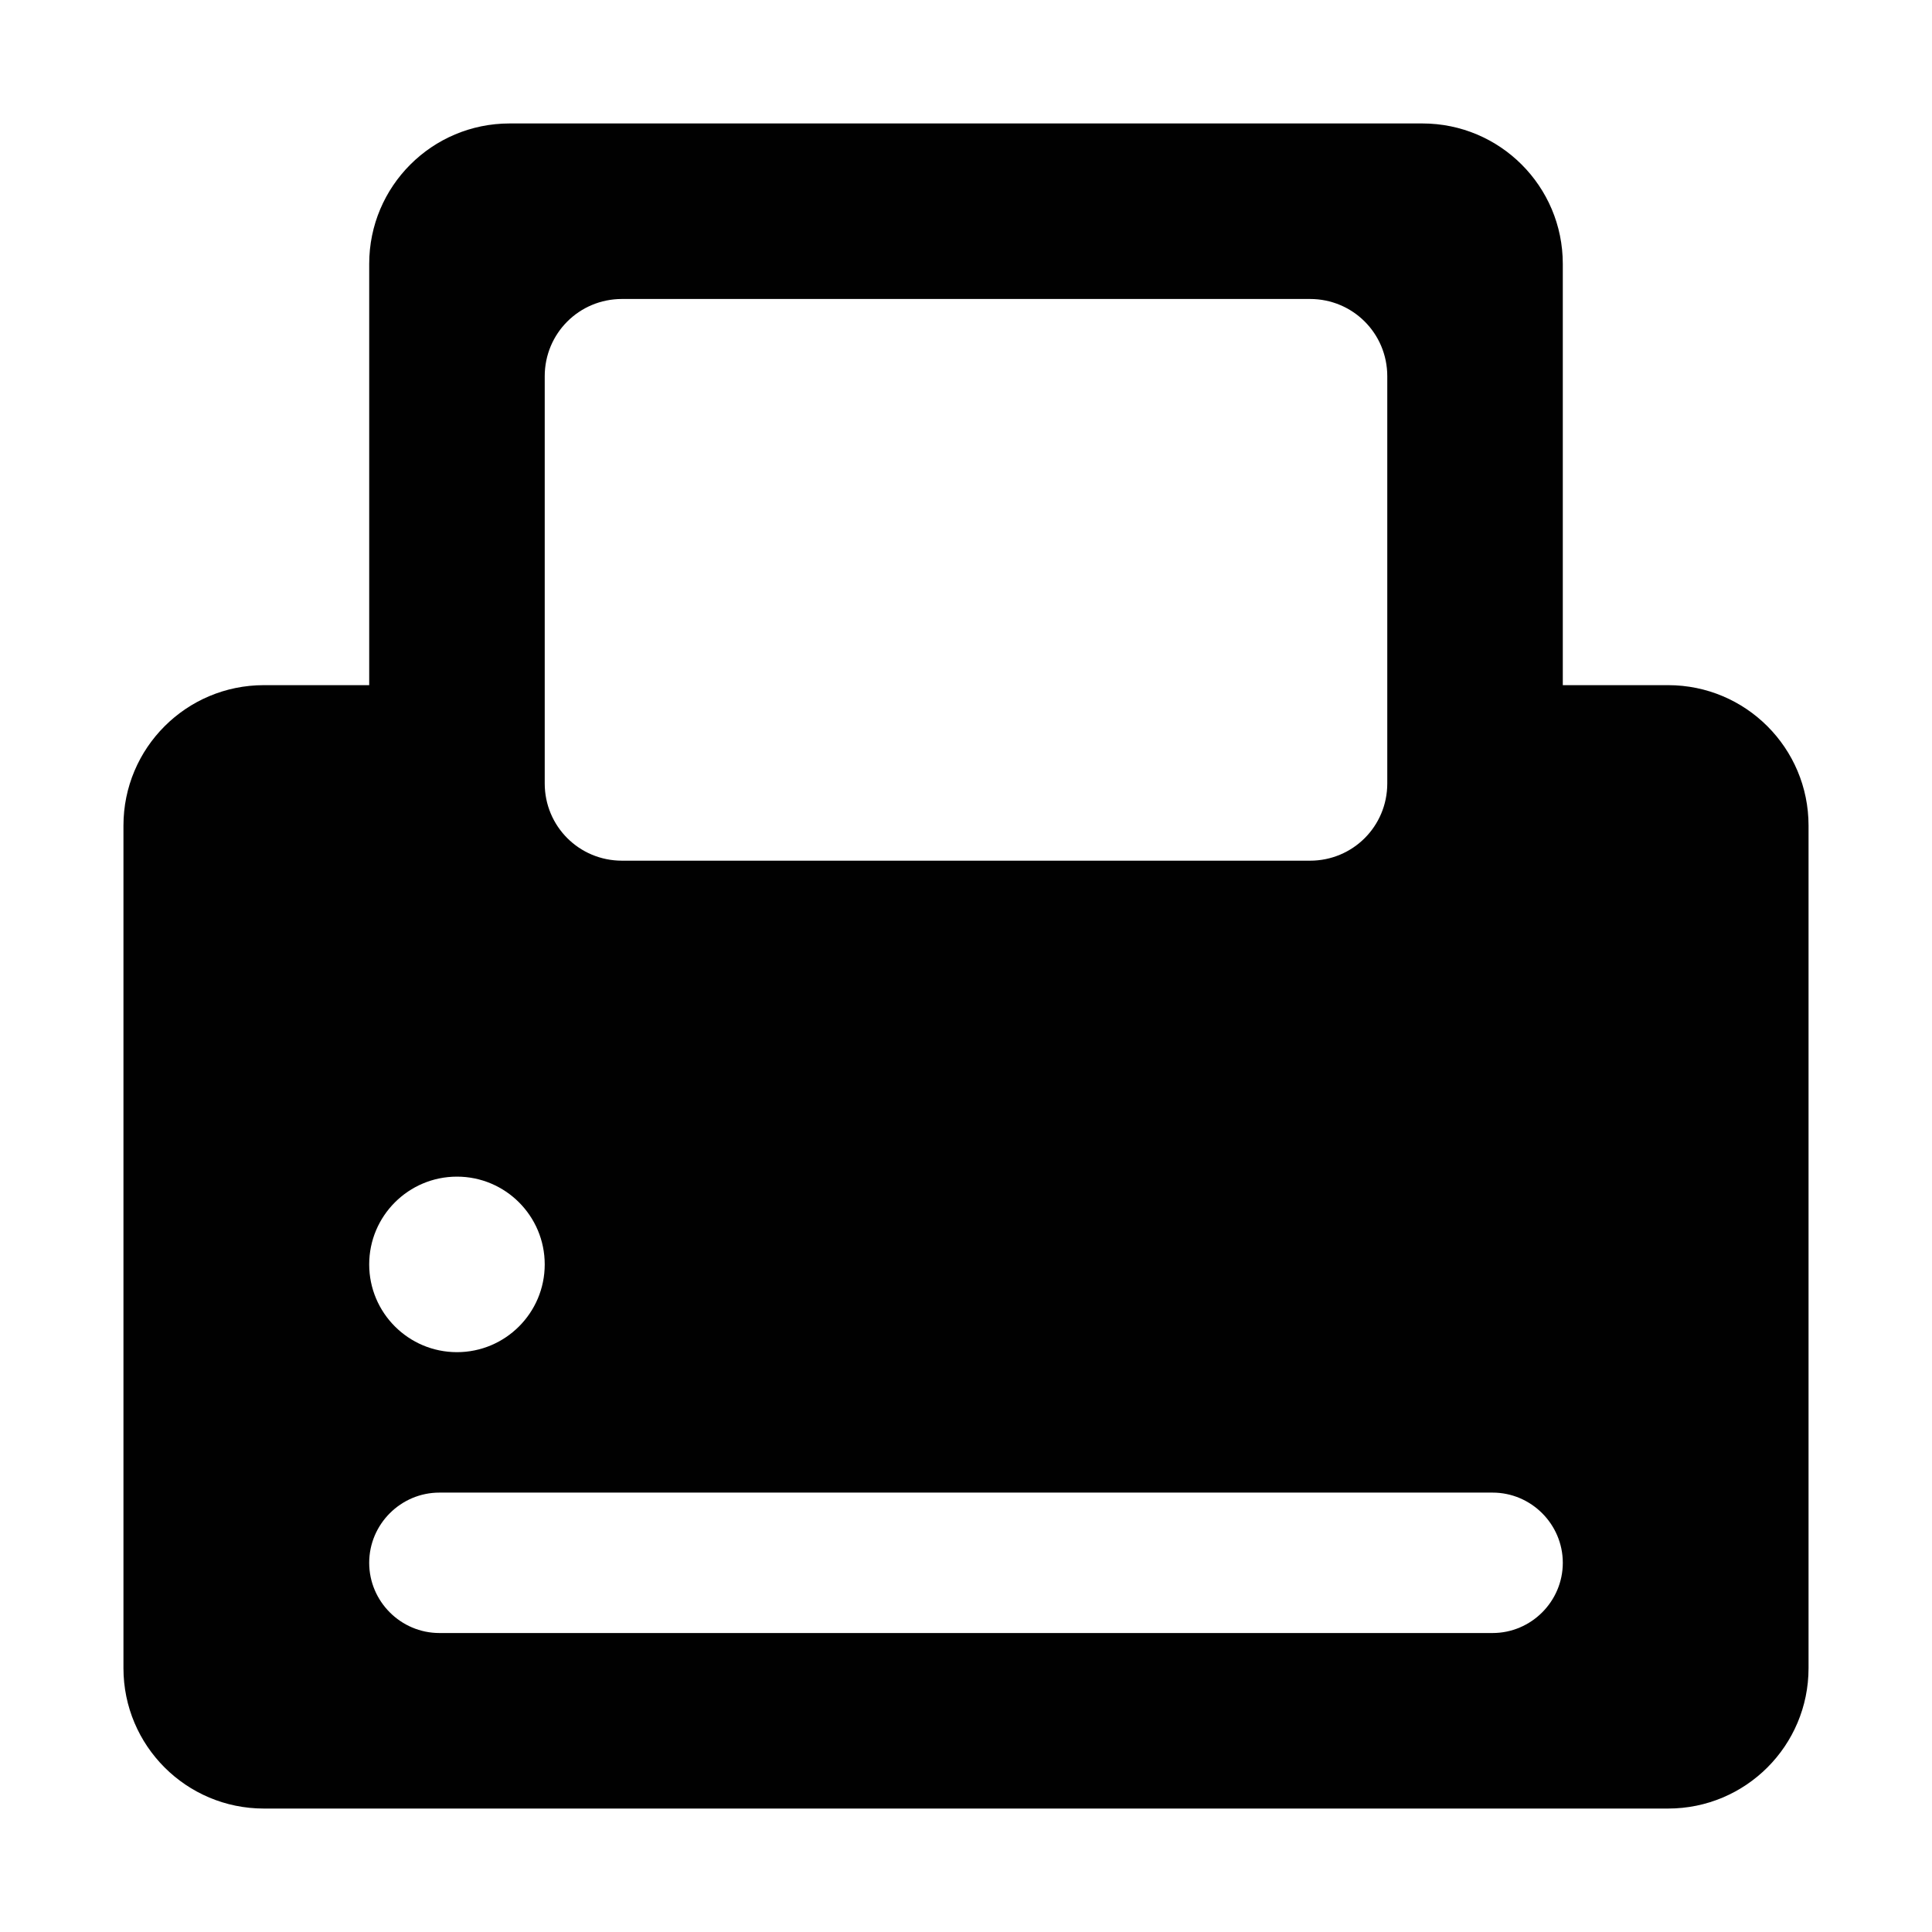
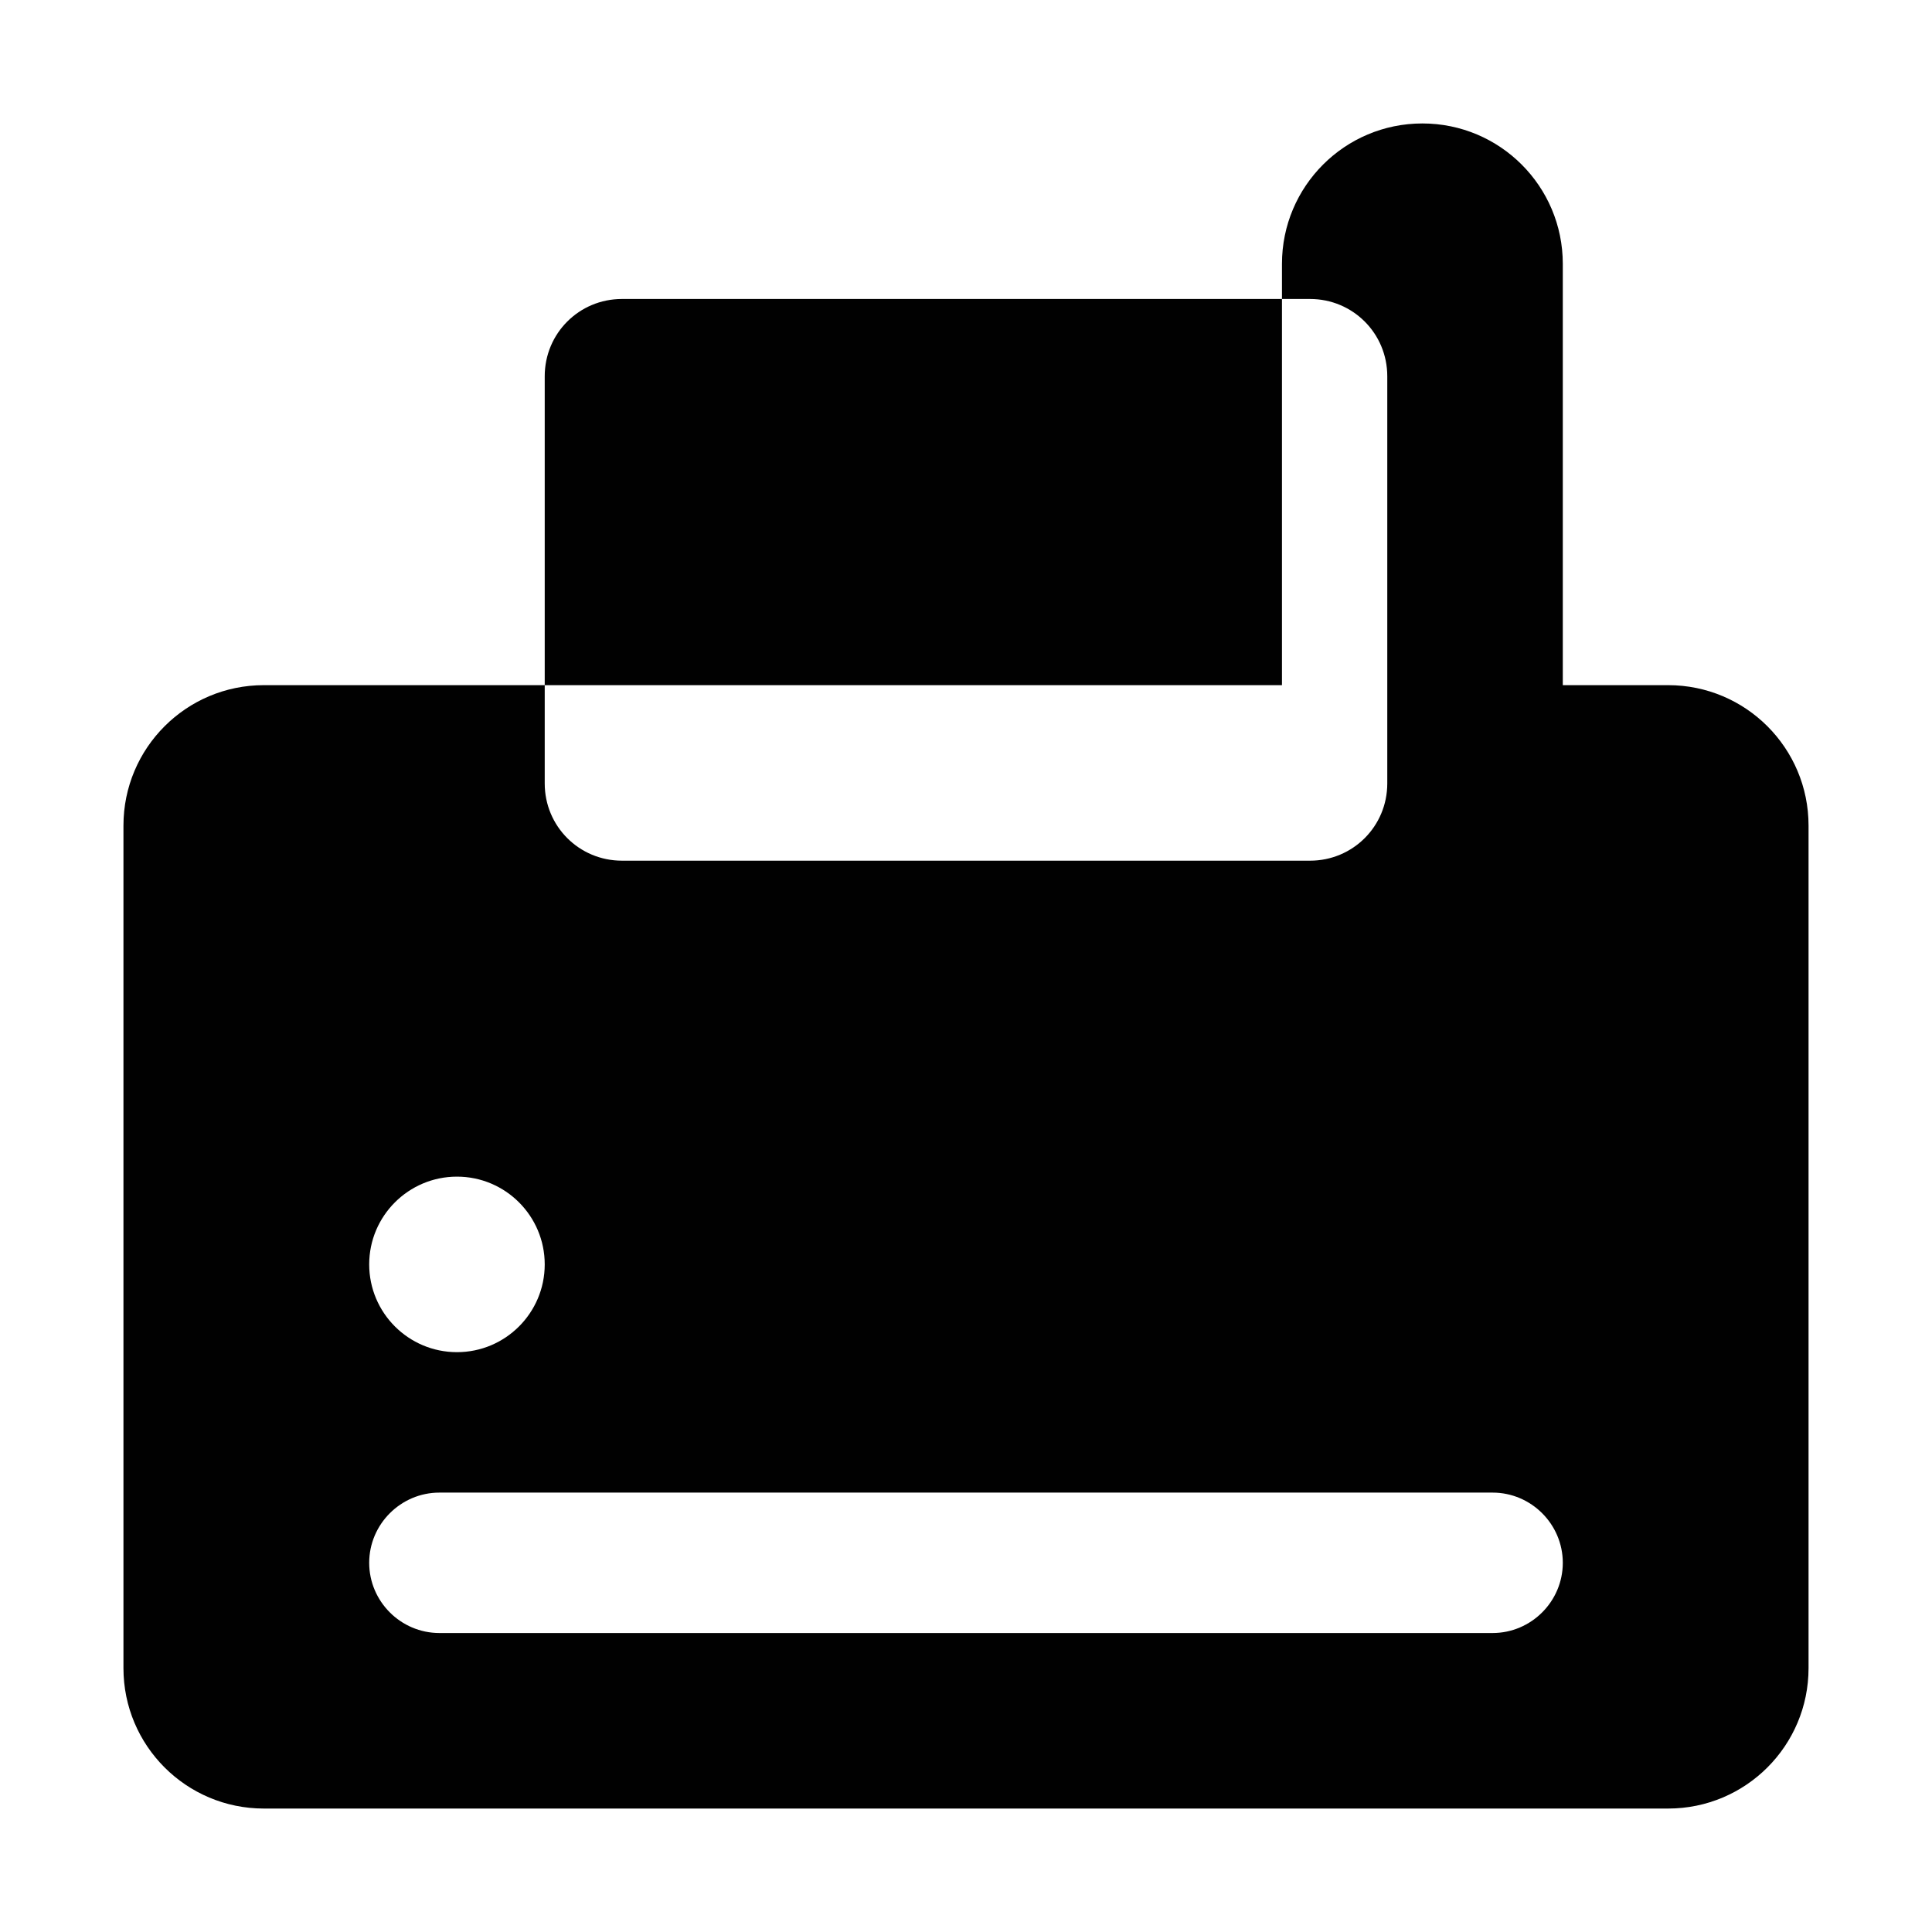
<svg xmlns="http://www.w3.org/2000/svg" enable-background="new 0 0 500 500" height="500px" id="Layer_1" version="1.1" viewBox="0 0 500 500" width="500px" xml:space="preserve">
-   <path clip-rule="evenodd" d="M31.949,431.711c0,20.078,16.264,36.34,36.34,36.34h363.421  c20.078,0,36.34-16.262,36.34-36.34V213.658c0-20.079-16.262-36.341-36.34-36.341h-27.259V68.29c0-20.077-16.262-36.34-36.34-36.34  H131.889c-20.079,0-36.34,16.264-36.34,36.34v109.027H68.29c-20.077,0-36.34,16.262-36.34,36.341V431.711z M359.026,97.367v105.388  c0,11.084-8.907,19.989-19.992,19.989H160.963c-11.086,0-19.989-8.905-19.989-19.989V97.367c0-11.086,8.902-19.991,19.989-19.991  h178.071C350.119,77.375,359.026,86.28,359.026,97.367z M386.284,422.624H113.718c-9.995,0-18.17-8.18-18.17-18.172  c0-9.987,8.175-18.168,18.17-18.168h272.566c9.986,0,18.168,8.181,18.168,18.168C404.452,414.444,396.271,422.624,386.284,422.624z   M95.548,327.228c0-12.539,10.174-22.715,22.713-22.715c12.536,0,22.713,10.176,22.713,22.715c0,12.537-10.177,22.711-22.713,22.711  C105.723,349.938,95.548,339.765,95.548,327.228z" fill="#010101" fill-rule="evenodd" />
+   <path clip-rule="evenodd" d="M31.949,431.711c0,20.078,16.264,36.34,36.34,36.34h363.421  c20.078,0,36.34-16.262,36.34-36.34V213.658c0-20.079-16.262-36.341-36.34-36.341h-27.259V68.29c0-20.077-16.262-36.34-36.34-36.34  c-20.079,0-36.34,16.264-36.34,36.34v109.027H68.29c-20.077,0-36.34,16.262-36.34,36.341V431.711z M359.026,97.367v105.388  c0,11.084-8.907,19.989-19.992,19.989H160.963c-11.086,0-19.989-8.905-19.989-19.989V97.367c0-11.086,8.902-19.991,19.989-19.991  h178.071C350.119,77.375,359.026,86.28,359.026,97.367z M386.284,422.624H113.718c-9.995,0-18.17-8.18-18.17-18.172  c0-9.987,8.175-18.168,18.17-18.168h272.566c9.986,0,18.168,8.181,18.168,18.168C404.452,414.444,396.271,422.624,386.284,422.624z   M95.548,327.228c0-12.539,10.174-22.715,22.713-22.715c12.536,0,22.713,10.176,22.713,22.715c0,12.537-10.177,22.711-22.713,22.711  C105.723,349.938,95.548,339.765,95.548,327.228z" fill="#010101" fill-rule="evenodd" />
</svg>